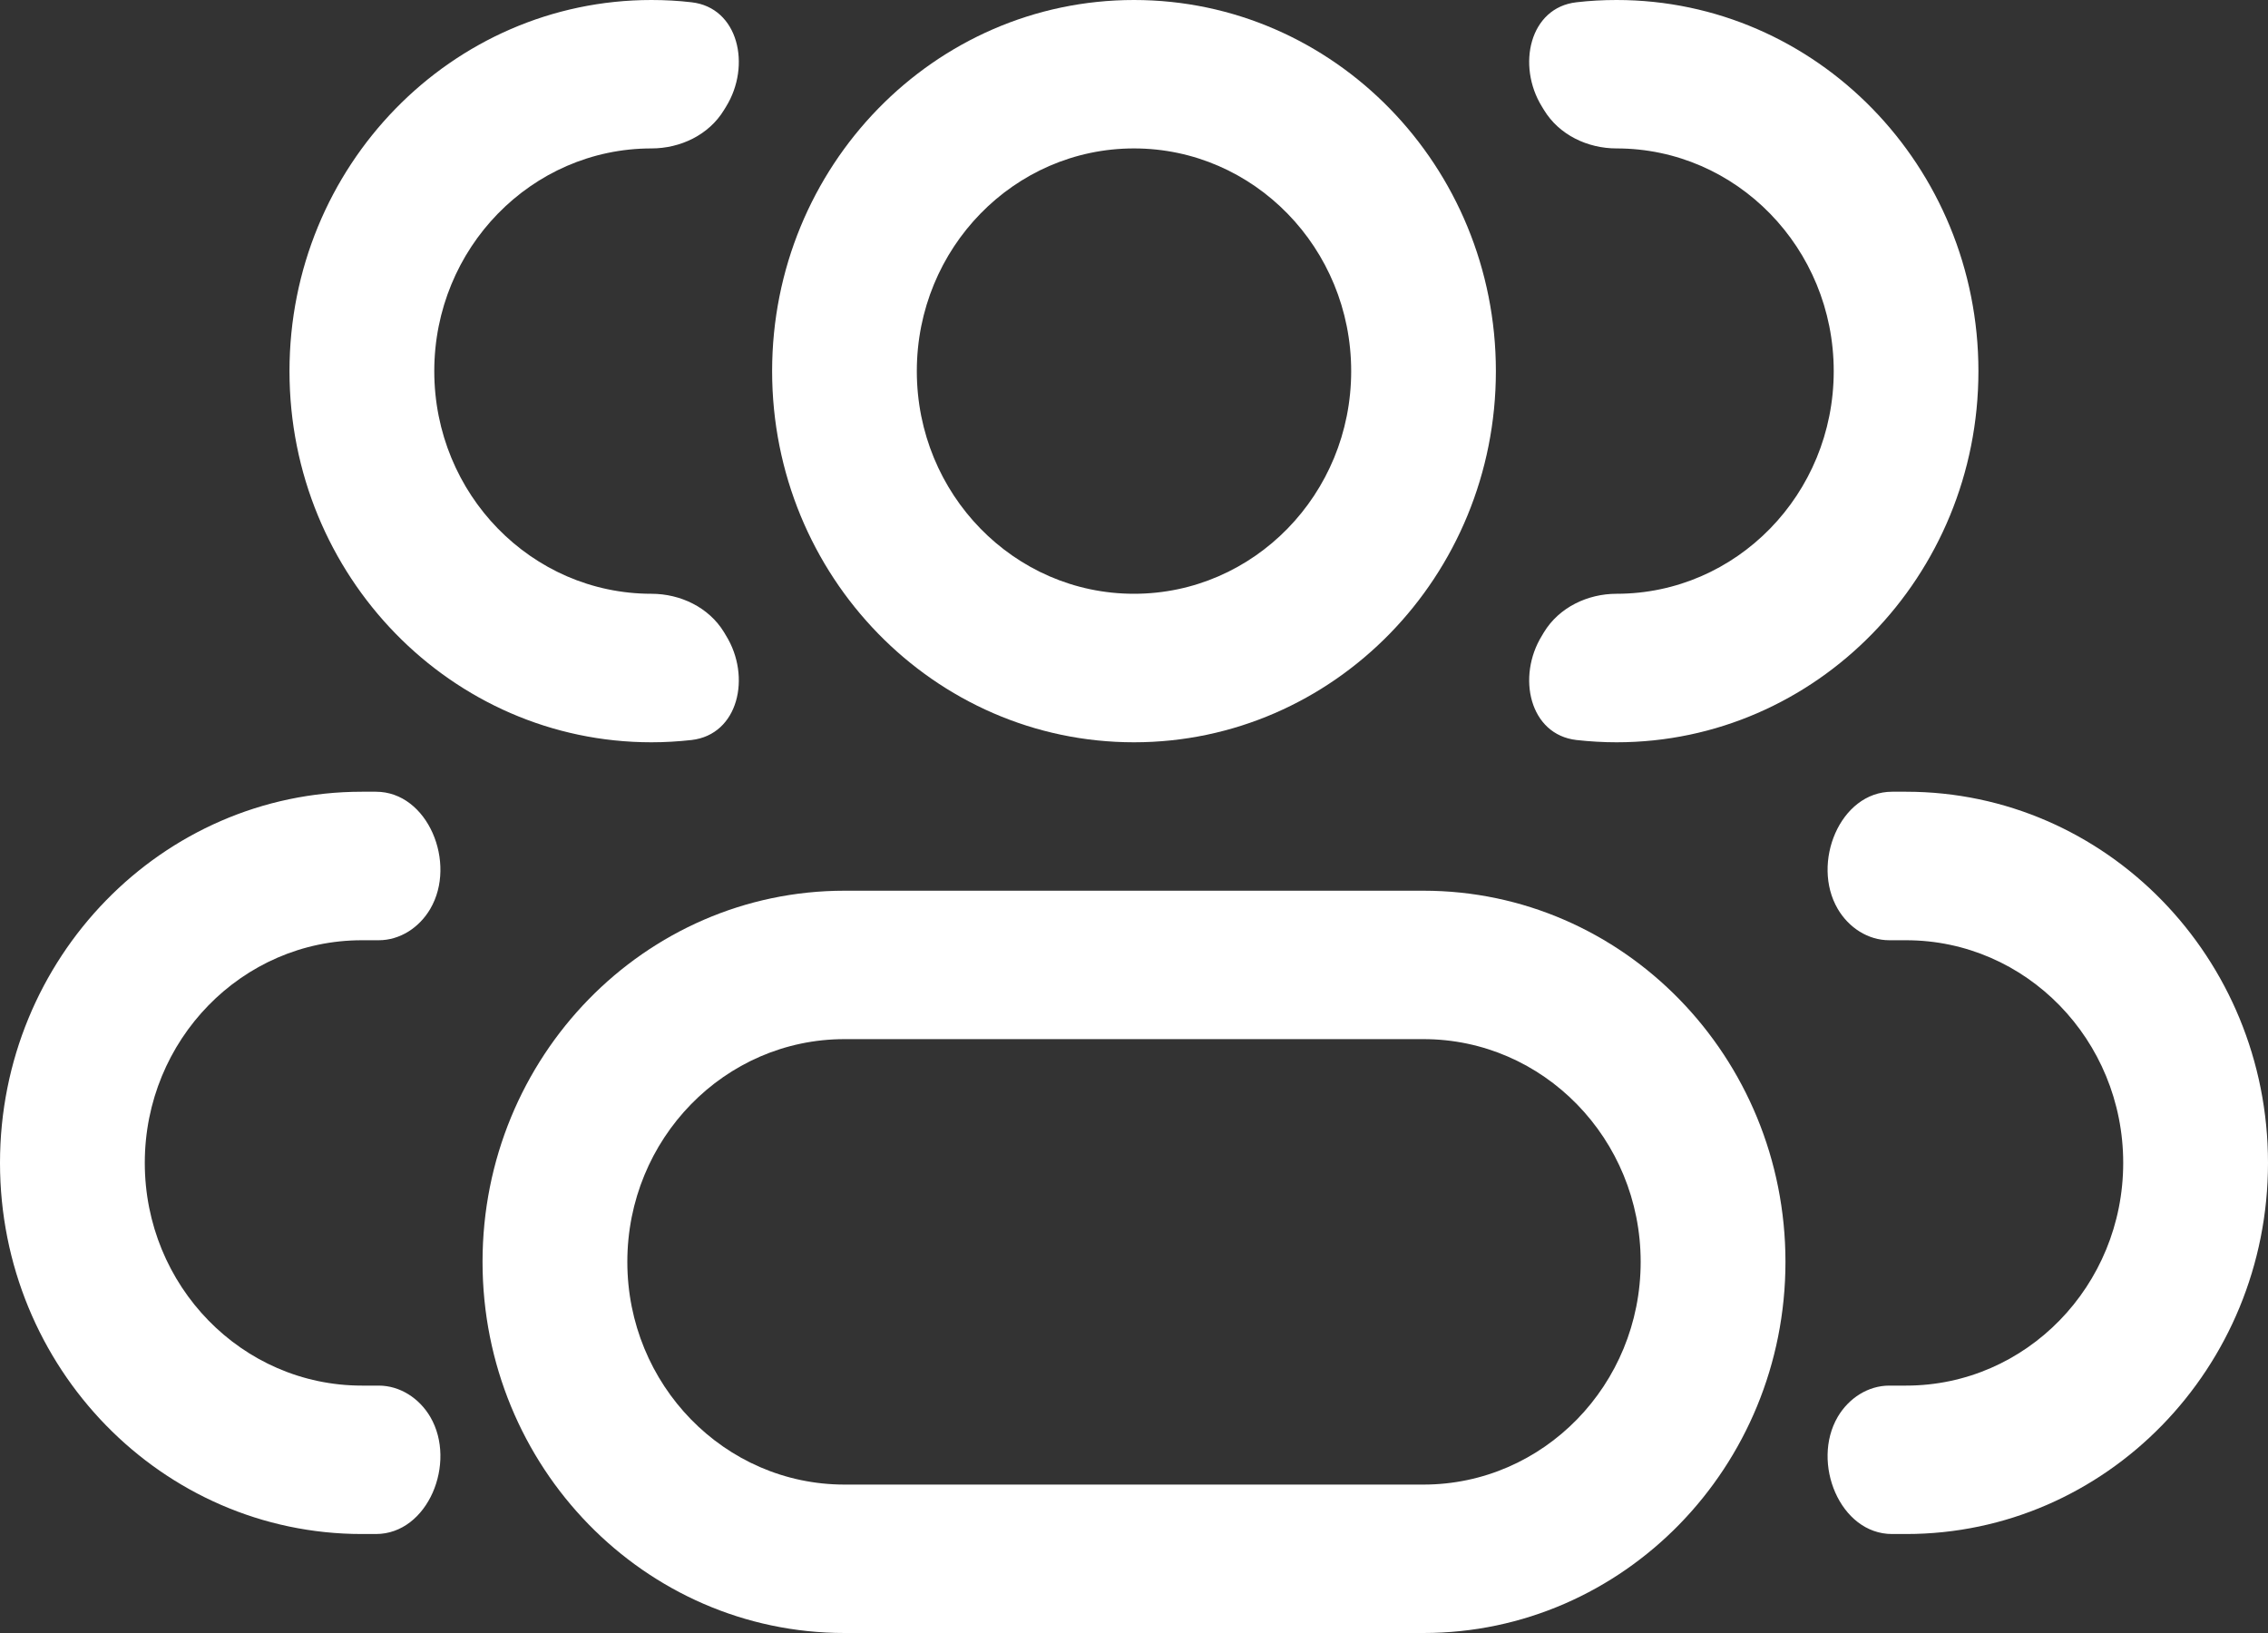
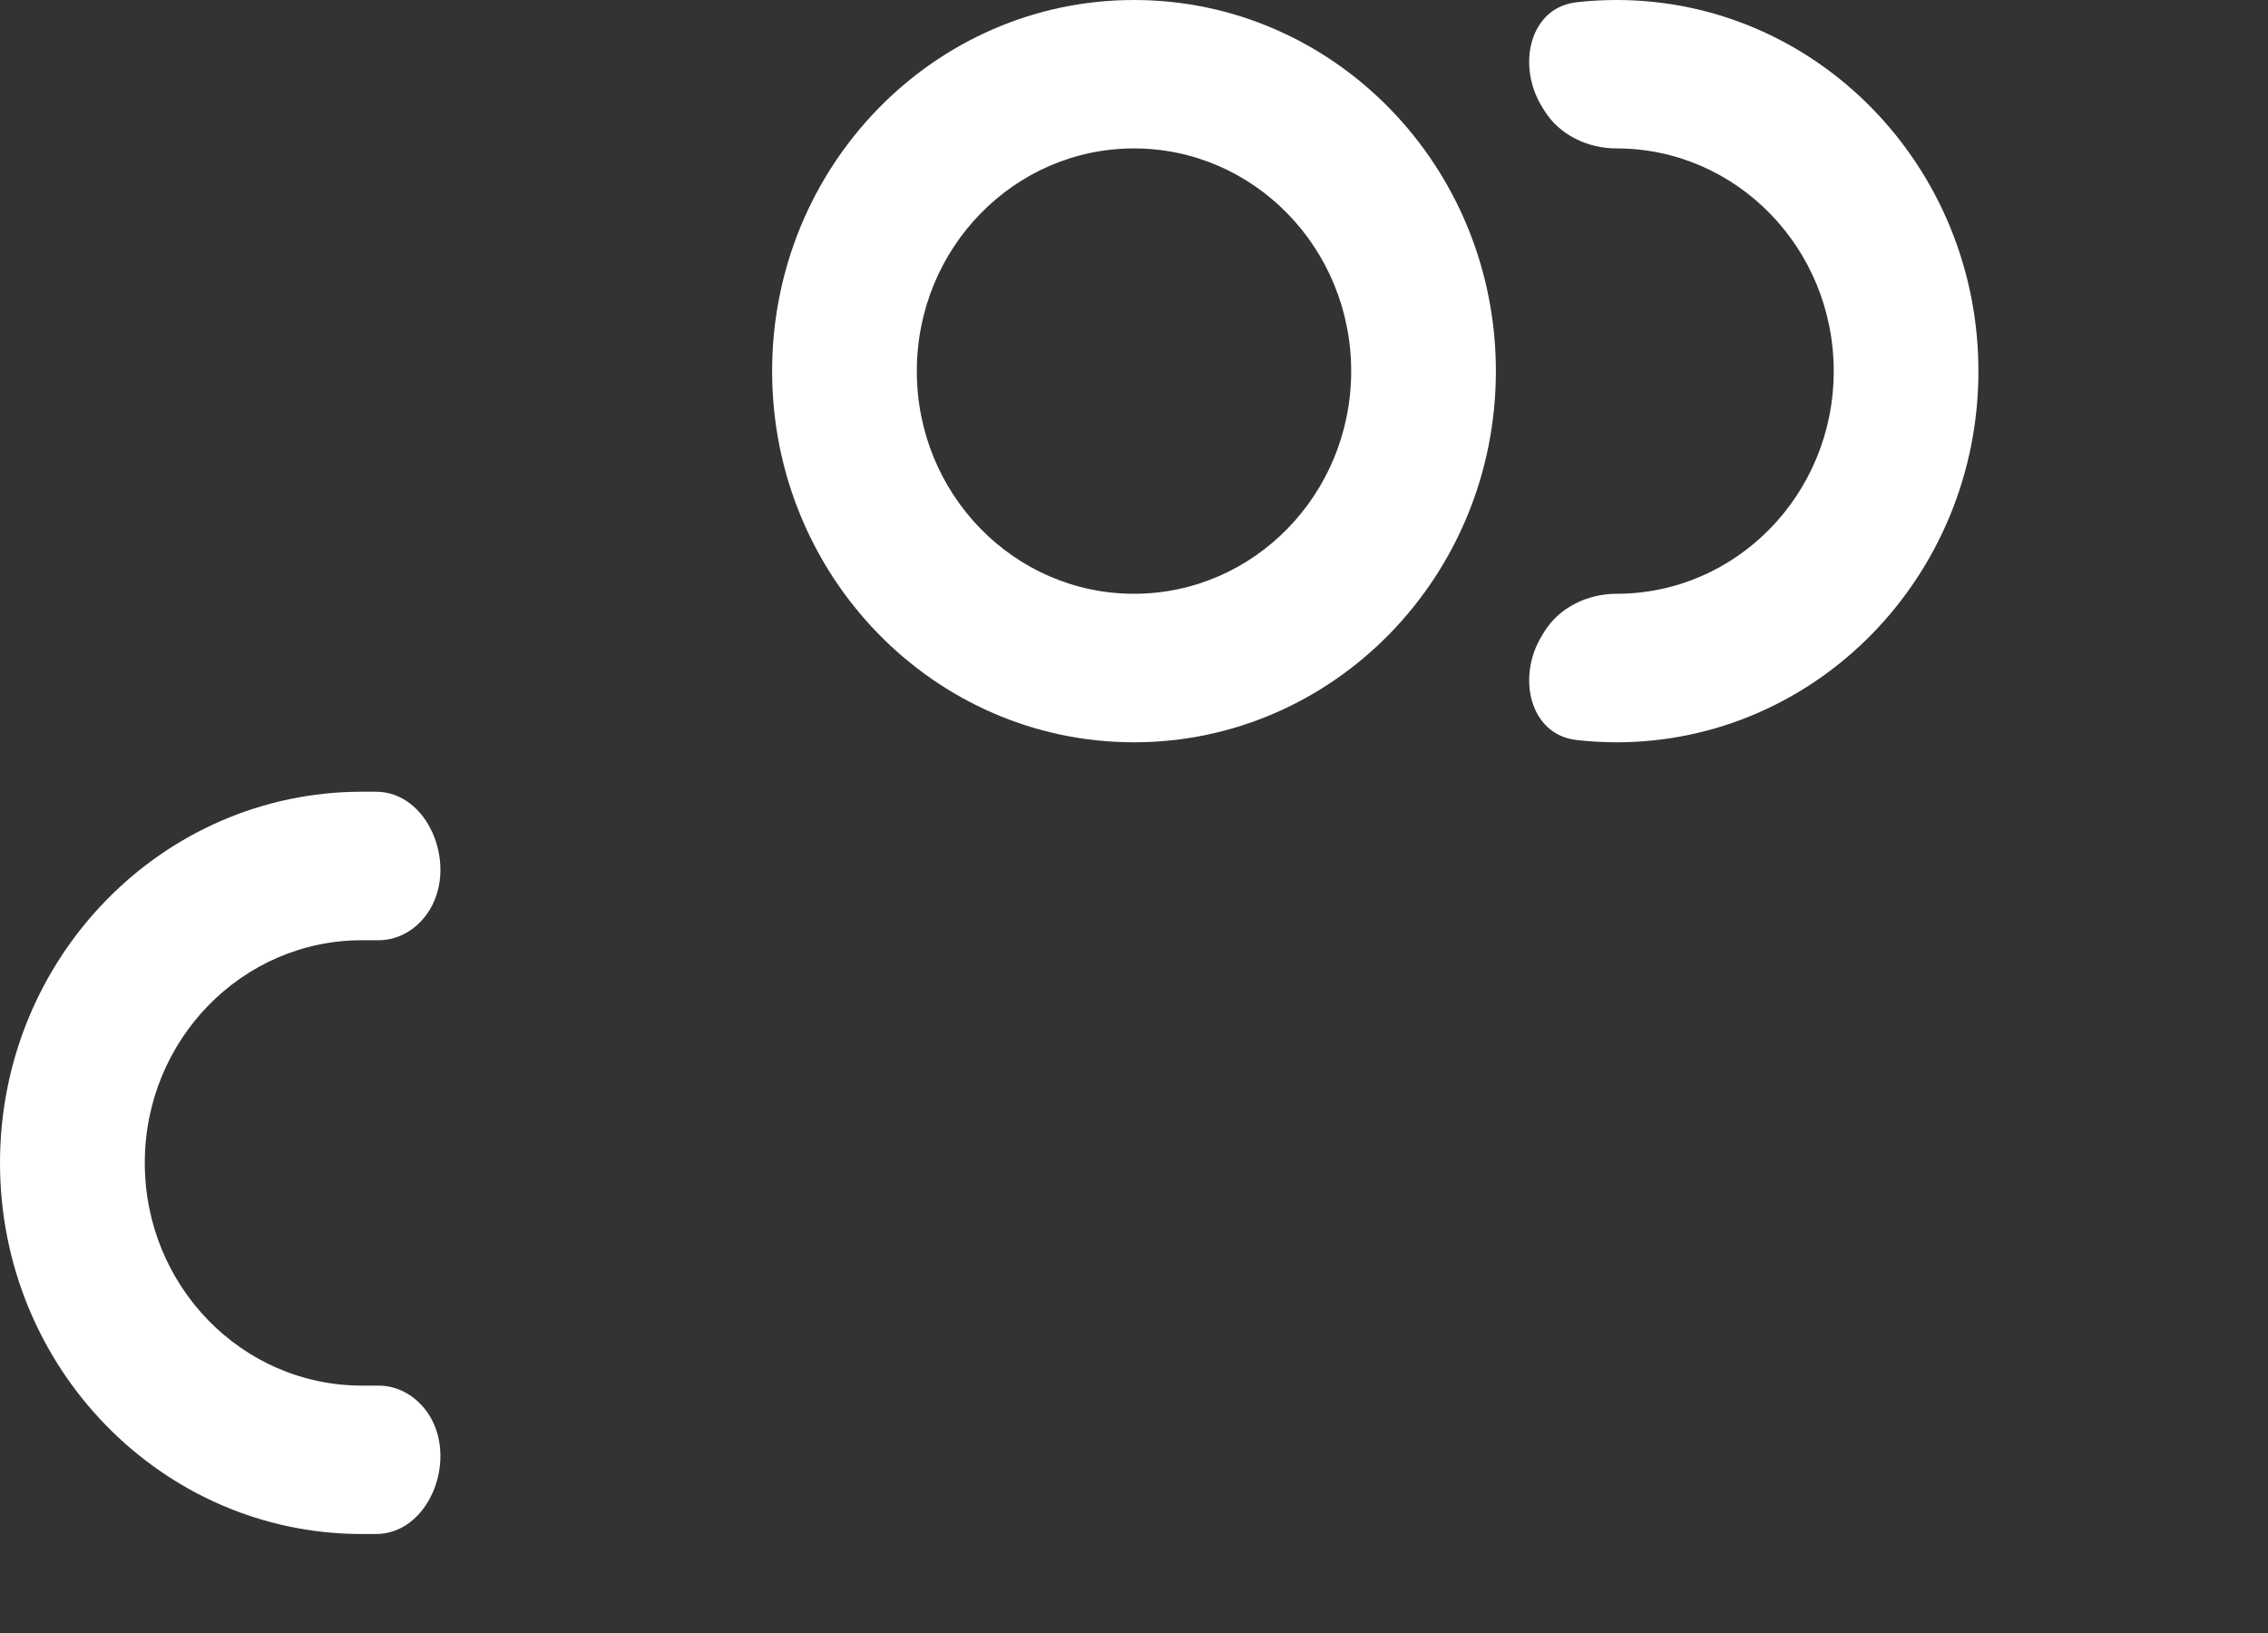
<svg xmlns="http://www.w3.org/2000/svg" width="25" height="18" viewBox="0 0 25 18" fill="none">
  <rect x="0" y="0" width="25" height="18" fill="#333333" stroke="none" />
  <path fill-rule="evenodd" clip-rule="evenodd" d="M12.5 0C10.297 0 8.511 1.832 8.511 4.091C8.511 6.35 10.297 8.182 12.5 8.182C14.703 8.182 16.489 6.35 16.489 4.091C16.489 1.832 14.703 0 12.5 0ZM10.106 4.091C10.106 2.735 11.178 1.636 12.5 1.636C13.822 1.636 14.894 2.735 14.894 4.091C14.894 5.447 13.822 6.545 12.5 6.545C11.178 6.545 10.106 5.447 10.106 4.091Z" fill="white" />
-   <path fill-rule="evenodd" clip-rule="evenodd" d="M9.309 9.818C7.105 9.818 5.319 11.65 5.319 13.909C5.319 16.168 7.105 18 9.309 18H15.691C17.895 18 19.681 16.168 19.681 13.909C19.681 11.65 17.895 9.818 15.691 9.818H9.309ZM6.915 13.909C6.915 12.553 7.987 11.454 9.309 11.454H15.691C17.013 11.454 18.085 12.553 18.085 13.909C18.085 15.265 17.013 16.364 15.691 16.364H9.309C7.987 16.364 6.915 15.265 6.915 13.909Z" fill="white" />
-   <path d="M7.981 6.969C7.813 6.693 7.498 6.545 7.181 6.545C5.859 6.545 4.787 5.447 4.787 4.091C4.787 2.735 5.859 1.636 7.181 1.636C7.498 1.636 7.813 1.489 7.981 1.212C7.988 1.2 7.996 1.188 8.003 1.176C8.283 0.724 8.141 0.083 7.622 0.025C7.477 0.008 7.33 0 7.181 0C4.978 0 3.191 1.832 3.191 4.091C3.191 6.35 4.978 8.182 7.181 8.182C7.33 8.182 7.477 8.173 7.622 8.157C8.141 8.098 8.283 7.458 8.003 7.006C7.996 6.994 7.988 6.982 7.981 6.969Z" fill="white" />
  <path d="M4.743 15.618C4.622 15.412 4.409 15.273 4.174 15.273H3.989C2.667 15.273 1.596 14.174 1.596 12.818C1.596 11.463 2.667 10.364 3.989 10.364H4.174C4.409 10.364 4.622 10.225 4.743 10.018C5.038 9.514 4.718 8.727 4.144 8.727H3.989C1.786 8.727 0 10.559 0 12.818C0 15.078 1.786 16.909 3.989 16.909H4.144C4.718 16.909 5.038 16.123 4.743 15.618Z" fill="white" />
  <path d="M16.997 7.006C16.717 7.458 16.859 8.098 17.378 8.157C17.523 8.173 17.67 8.182 17.819 8.182C20.022 8.182 21.808 6.35 21.808 4.091C21.808 1.832 20.022 0 17.819 0C17.67 0 17.523 0.008 17.378 0.025C16.859 0.083 16.717 0.724 16.997 1.176C17.004 1.188 17.012 1.2 17.019 1.212C17.187 1.489 17.502 1.636 17.819 1.636C19.141 1.636 20.213 2.735 20.213 4.091C20.213 5.447 19.141 6.545 17.819 6.545C17.502 6.545 17.187 6.693 17.019 6.969C17.012 6.982 17.004 6.994 16.997 7.006Z" fill="white" />
-   <path d="M20.257 15.618C19.962 16.123 20.282 16.909 20.856 16.909H21.011C23.214 16.909 25 15.078 25 12.818C25 10.559 23.214 8.727 21.011 8.727H20.856C20.282 8.727 19.962 9.514 20.257 10.018C20.378 10.225 20.591 10.364 20.826 10.364H21.011C22.333 10.364 23.404 11.463 23.404 12.818C23.404 14.174 22.333 15.273 21.011 15.273H20.826C20.591 15.273 20.378 15.412 20.257 15.618Z" fill="white" />
</svg>